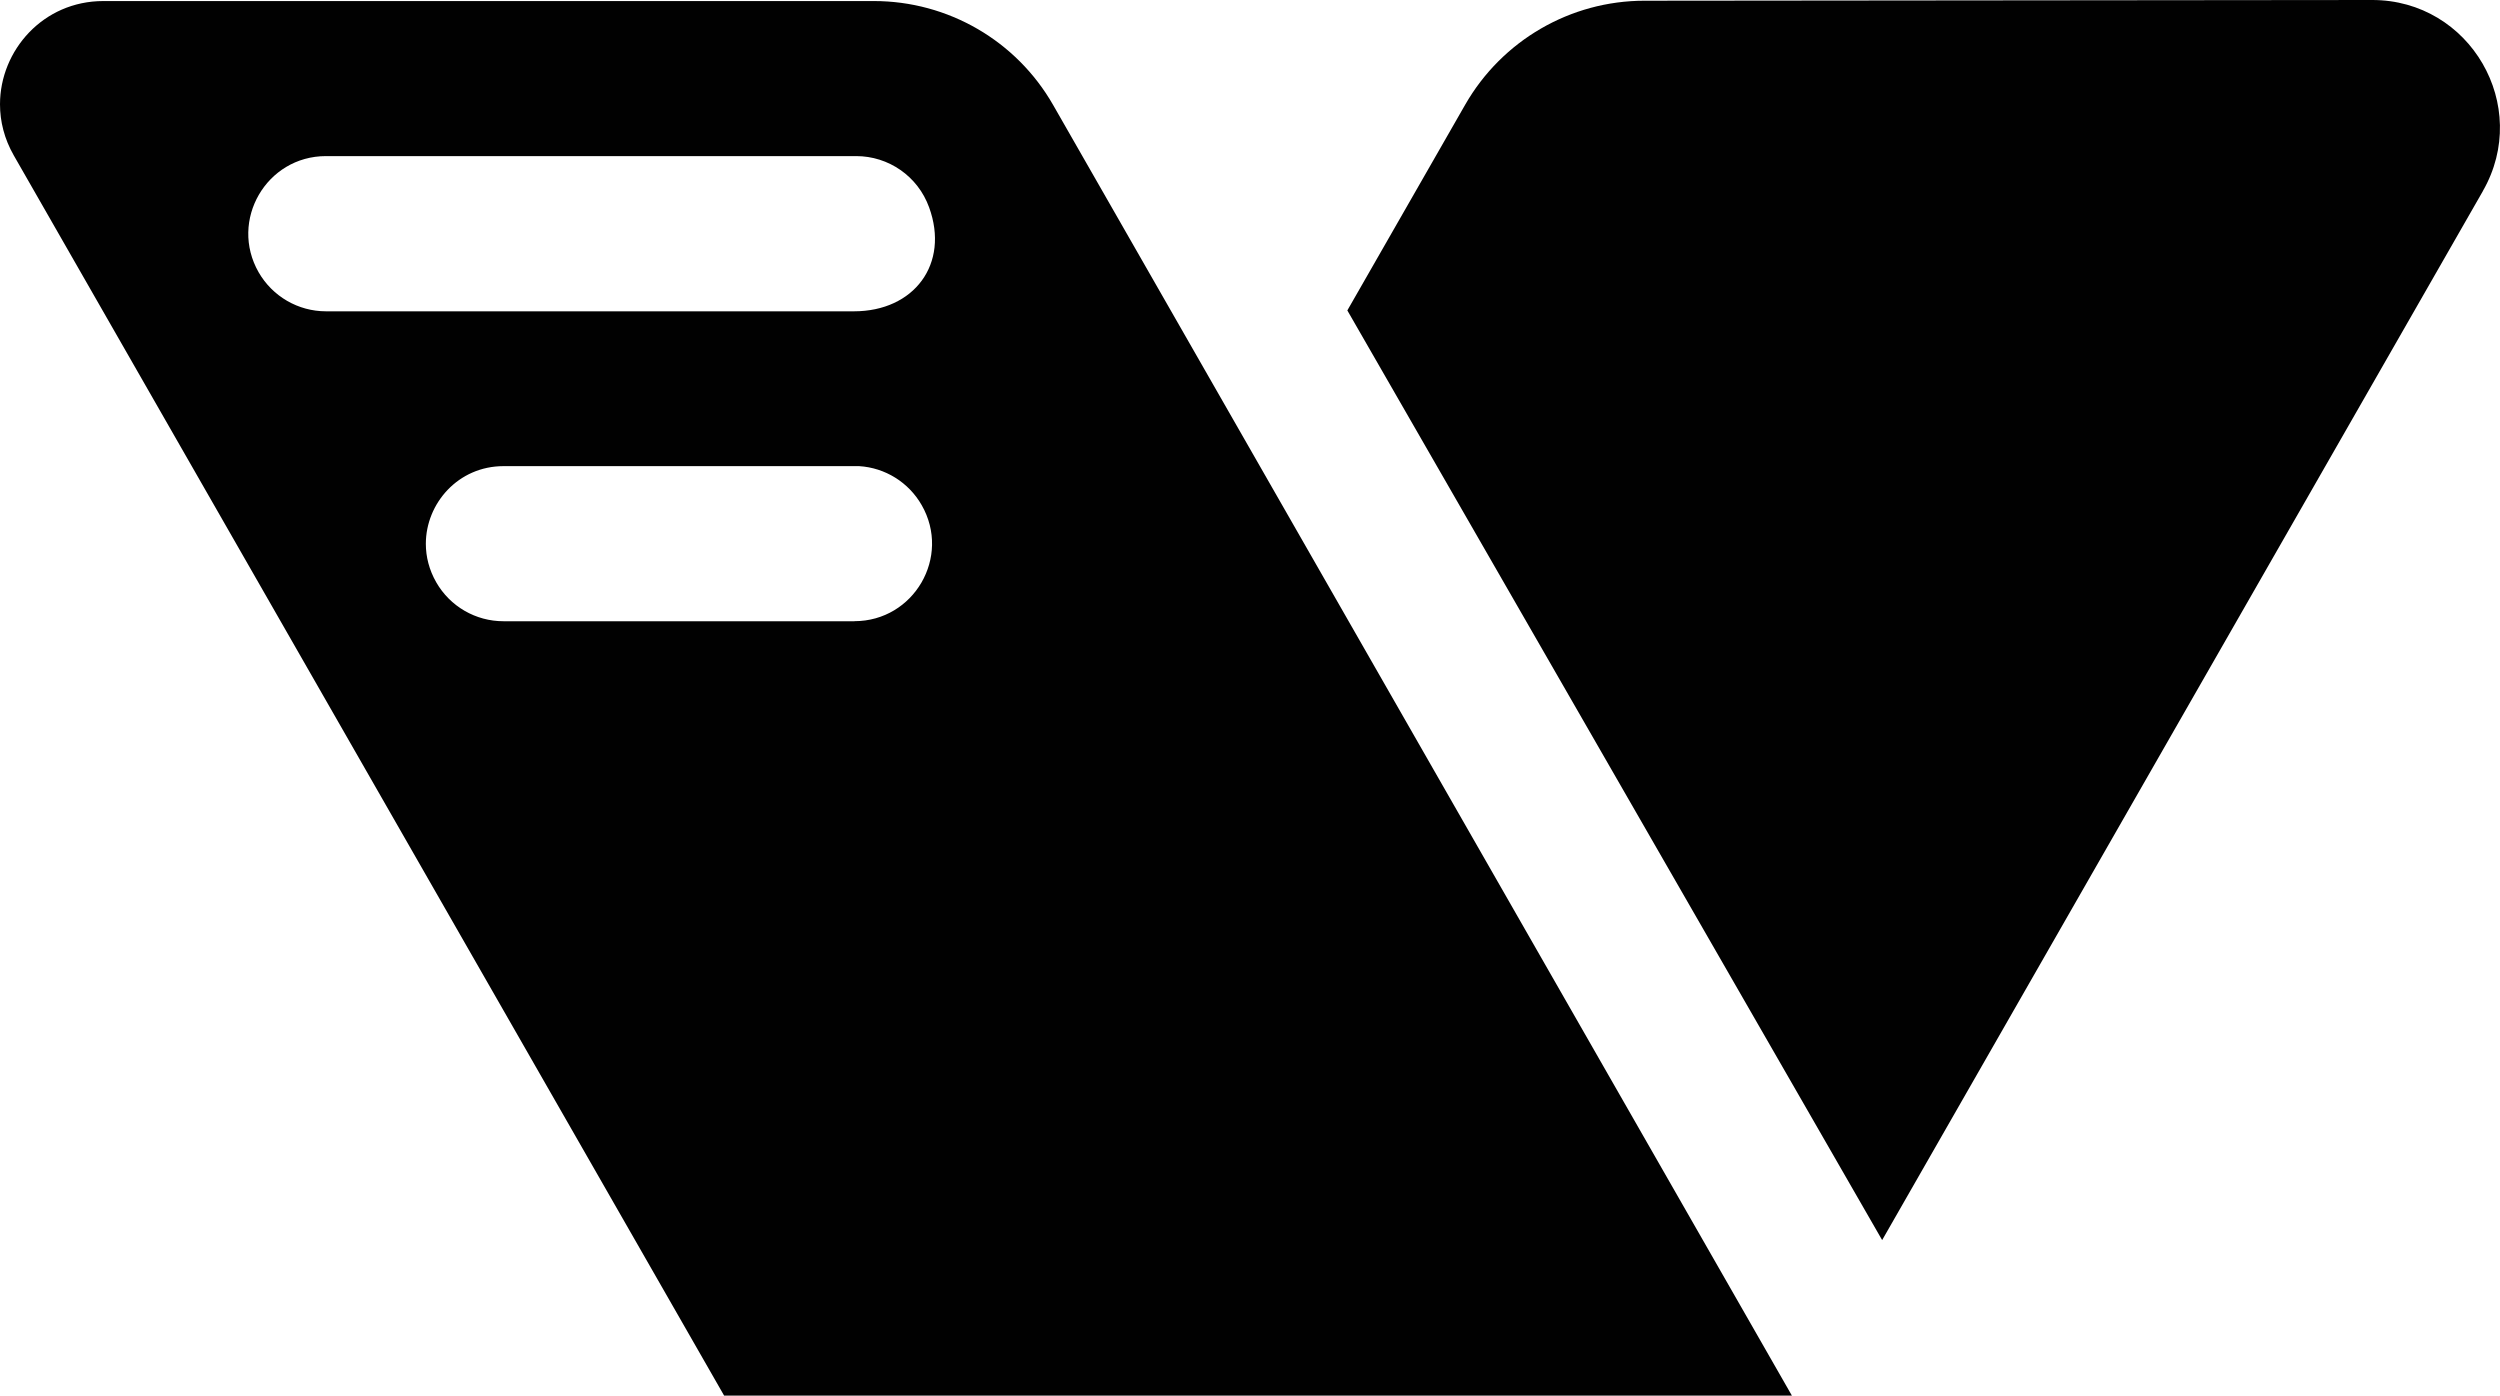
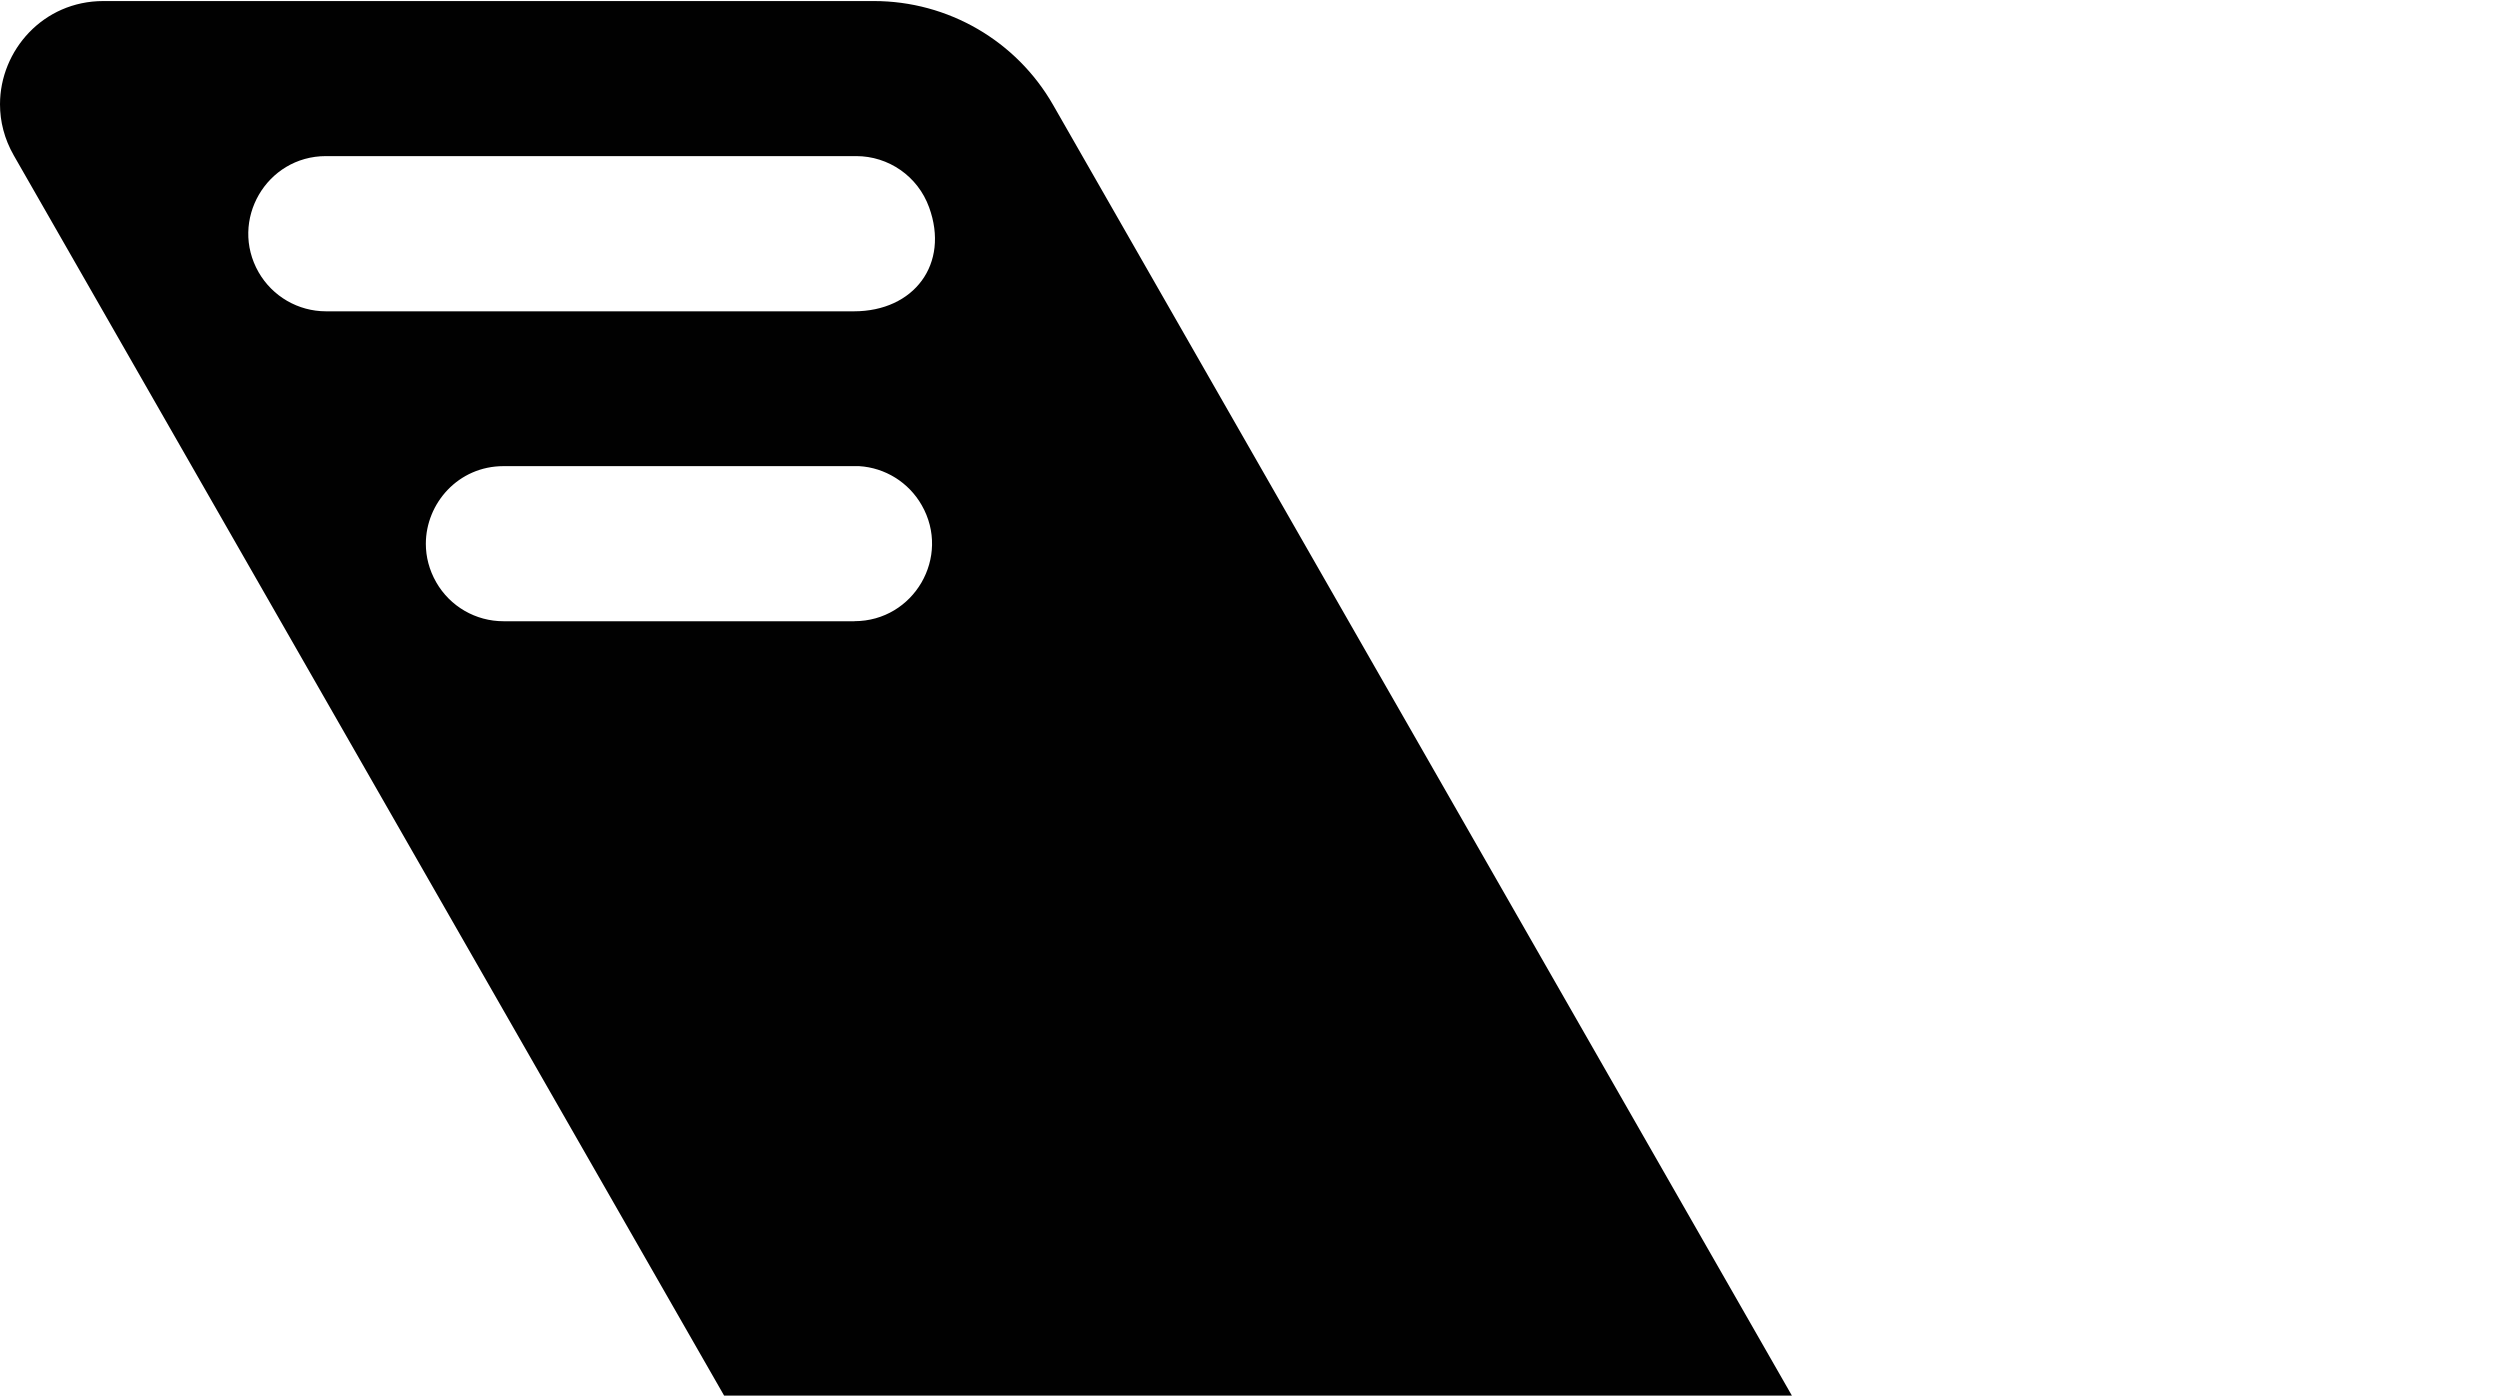
<svg xmlns="http://www.w3.org/2000/svg" id="Layer_1" viewBox="0 0 450.35 251.4">
  <defs>
    <style>.cls-1{fill:#010101;}</style>
  </defs>
  <path class="cls-1" d="M189.71,18.91C183.09,7.33,170.77.19,157.42.19H18.61C7.77.19,0,9.08,0,18.79c0,3.08.78,6.23,2.48,9.2l127.96,223.41h192.35L189.71,18.91ZM153.9,111.91h-63.19c-5.01.01-9.64-2.67-12.13-7.02-1.28-2.24-1.87-4.61-1.87-6.92,0-7.3,5.84-14,14-14h64.04c4.68.28,8.93,2.91,11.28,7.02,5.34,9.31-1.39,20.91-12.13,20.91ZM153.83,56.08H58.72c-5,0-9.63-2.68-12.13-7.03-5.33-9.32,1.39-20.93,12.13-20.93h95.51c5.81,0,11.1,3.6,13.14,9.23,3.71,10.19-2.69,18.73-13.54,18.73Z" />
-   <path class="cls-1" d="M447.28,34.4l-108.23,188.99L242.71,55.92l21.23-37.06C270.58,7.28,282.9.13,296.25.13L427.31,0c17.66-.02,28.74,19.08,19.96,34.4Z" />
</svg>